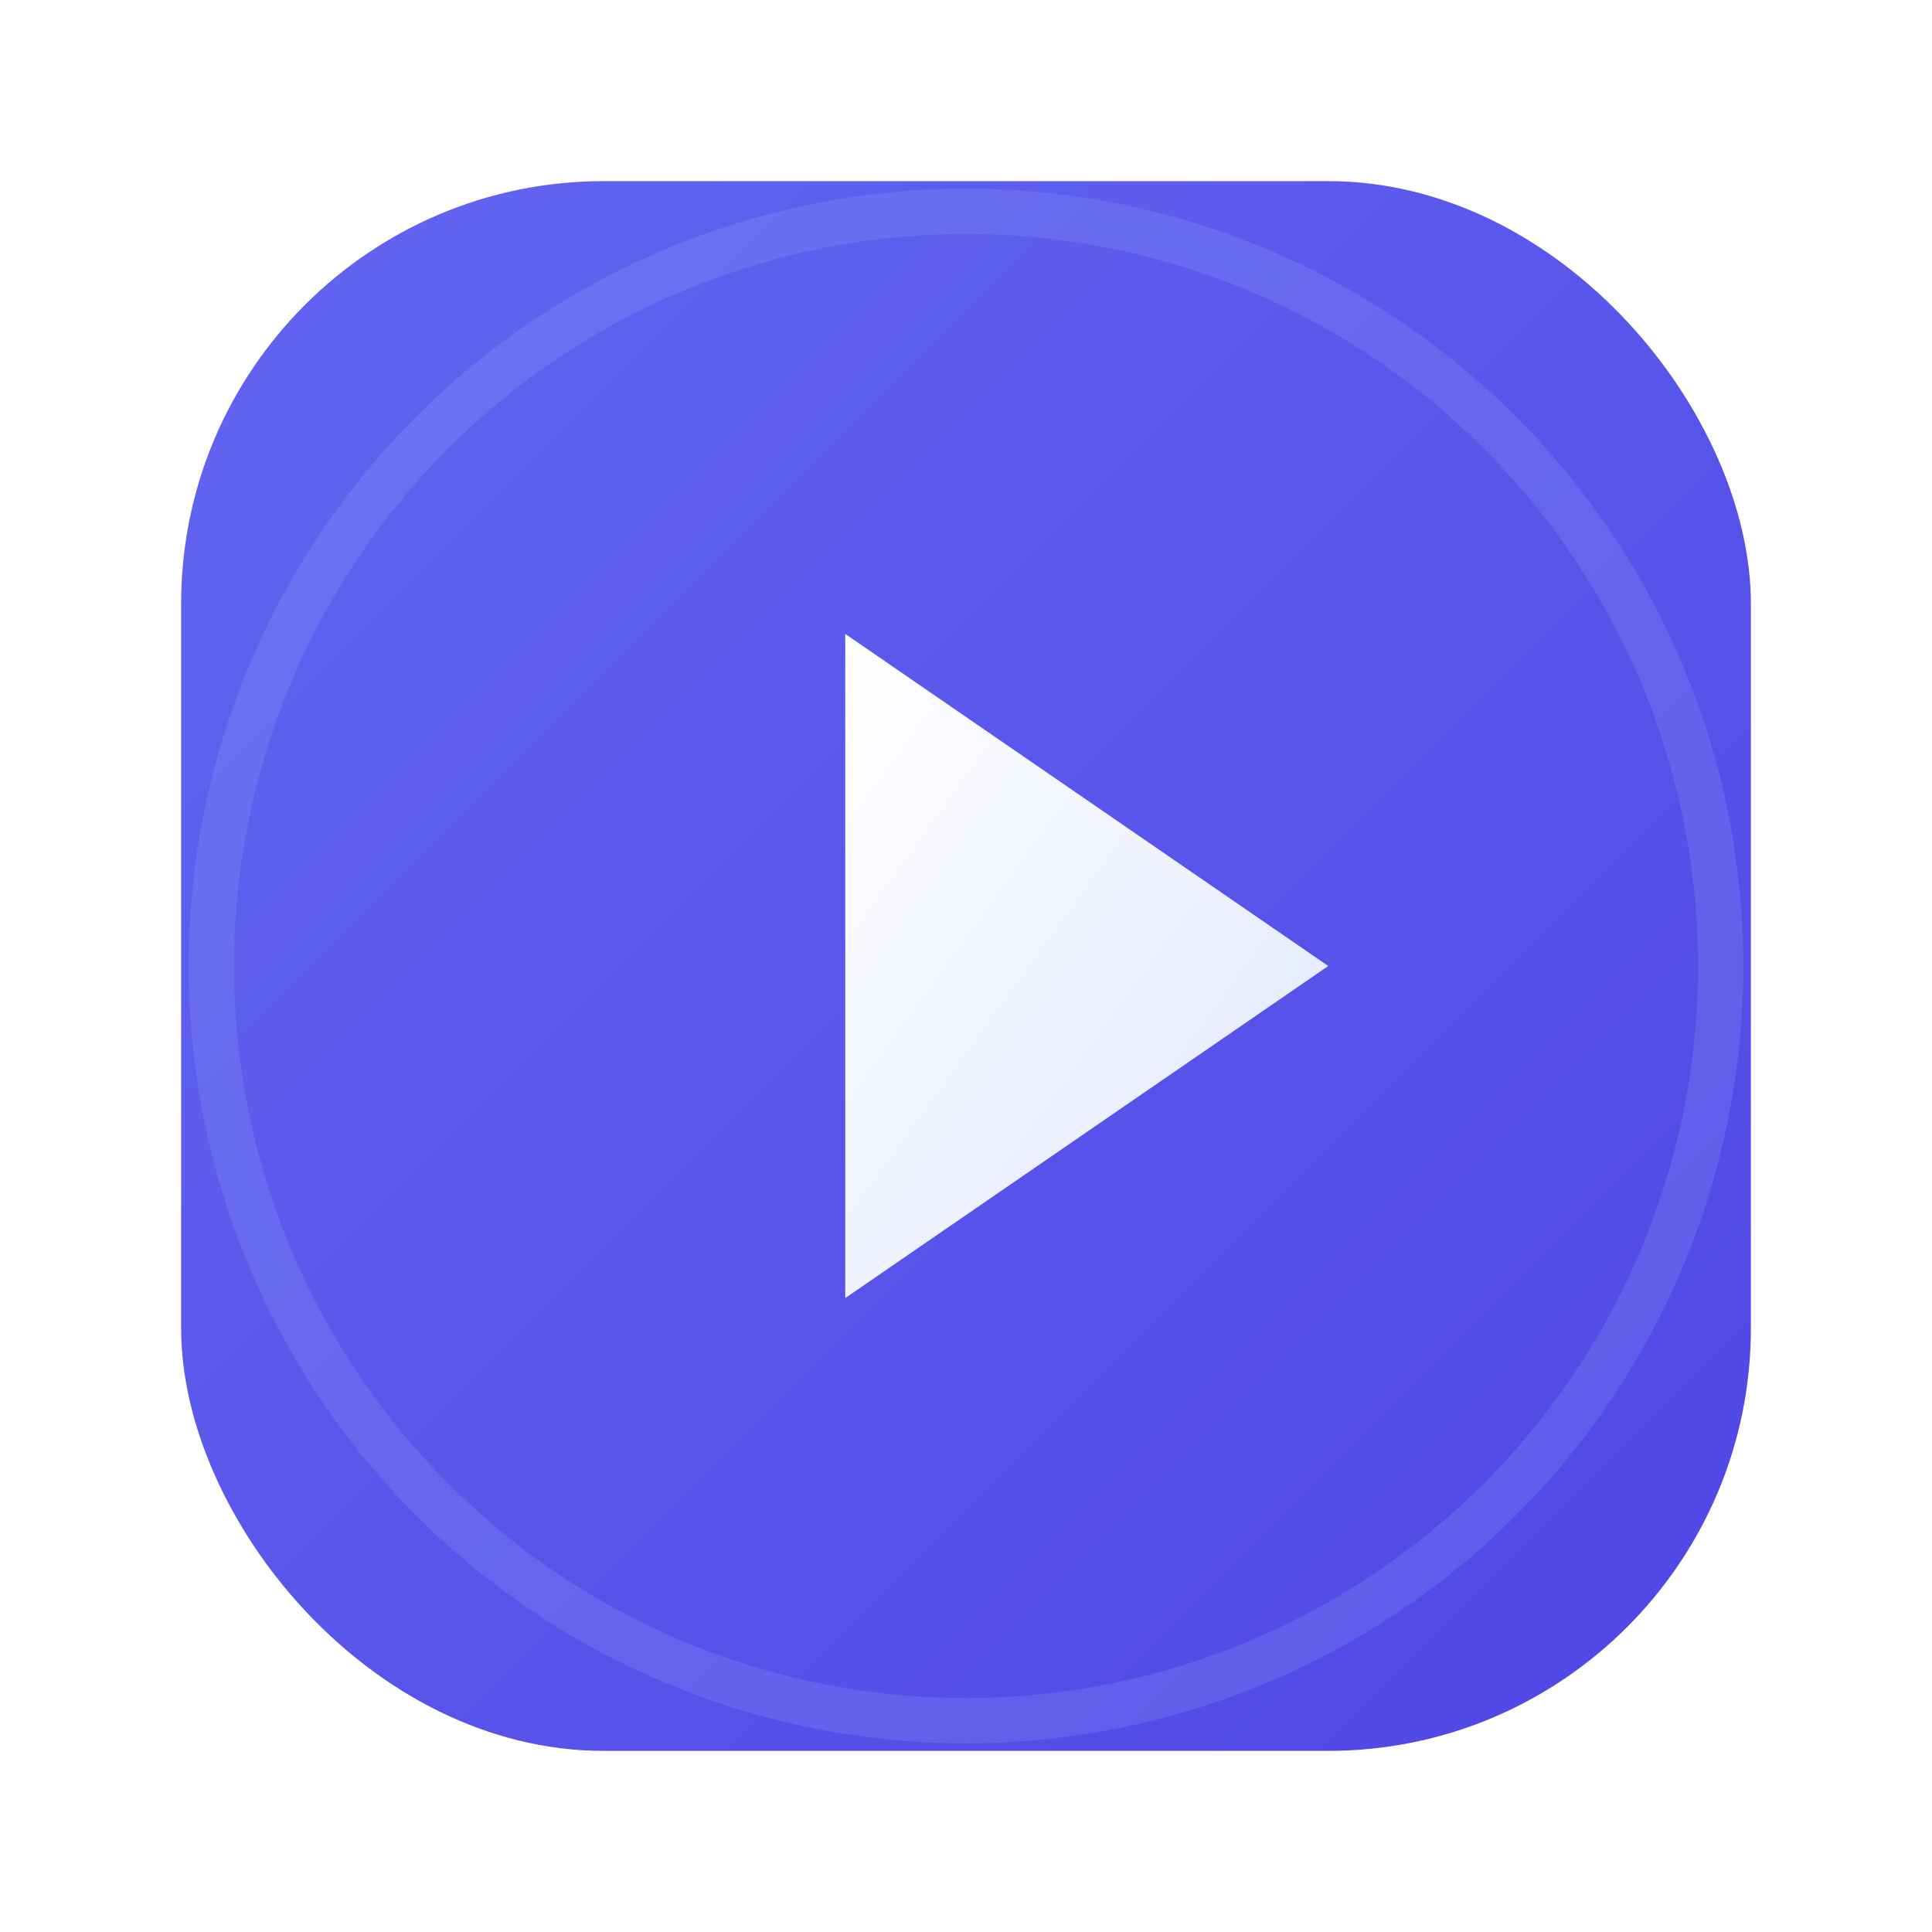
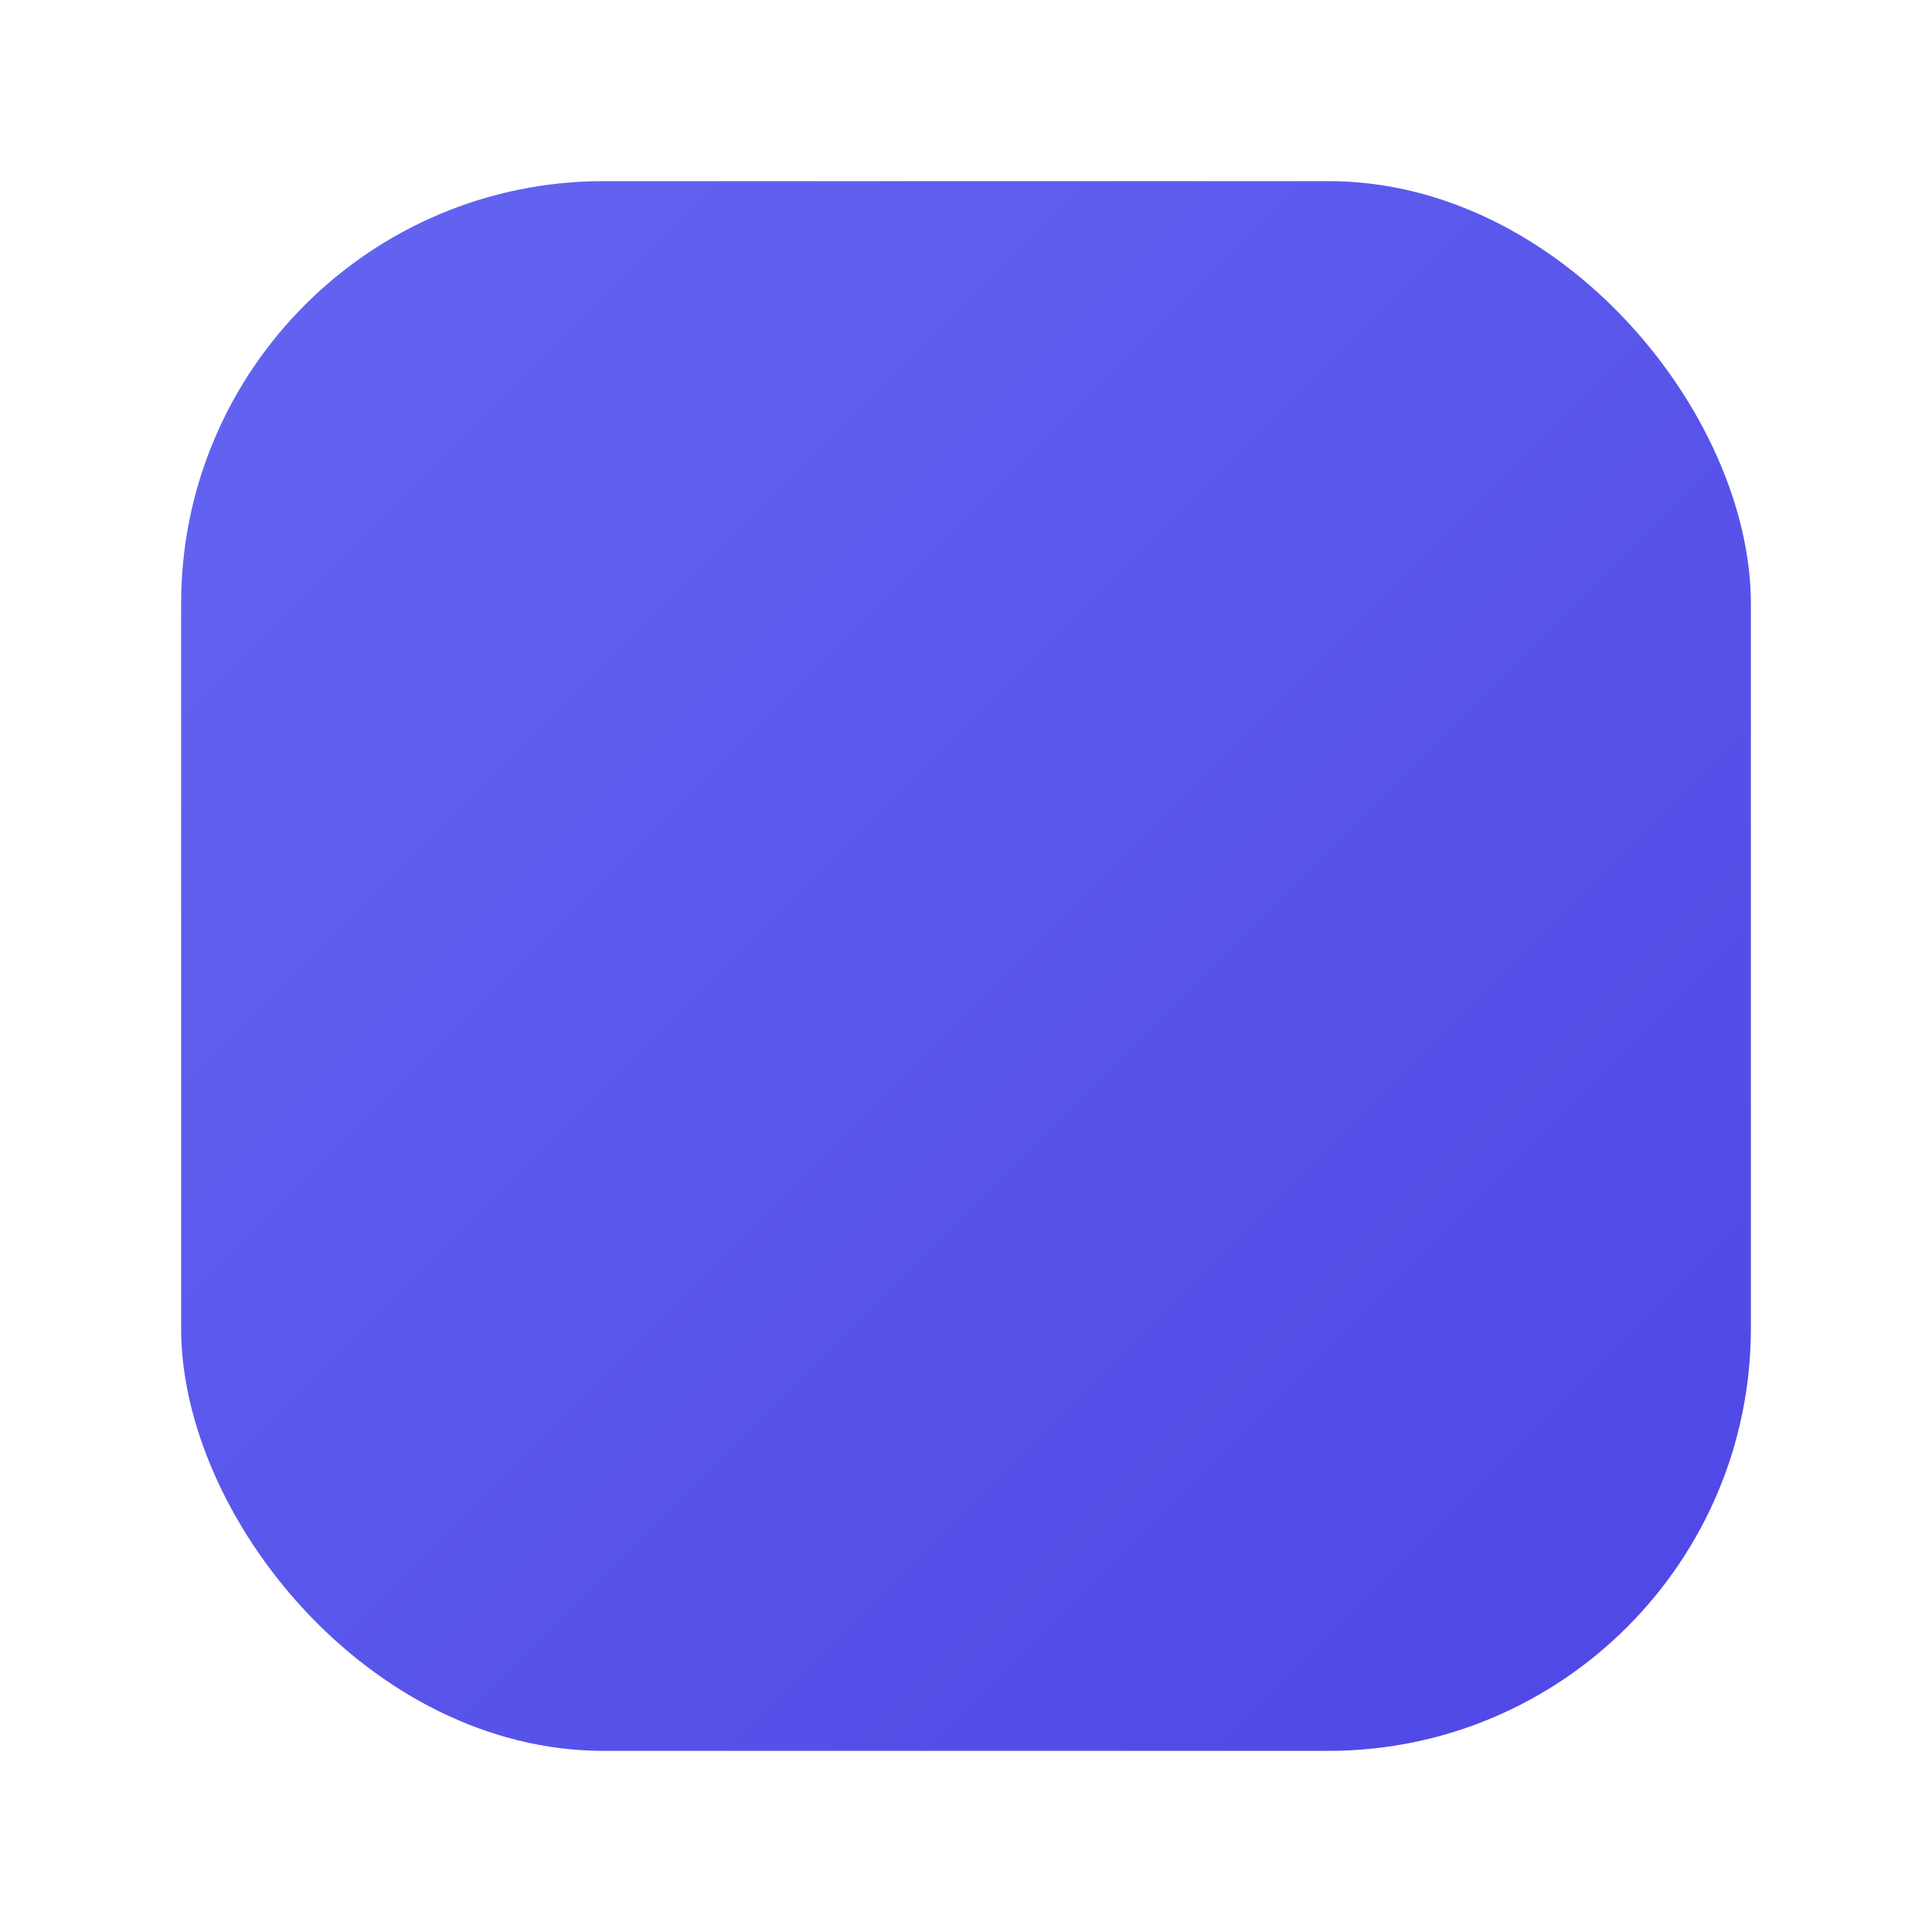
<svg xmlns="http://www.w3.org/2000/svg" viewBox="0 0 64 64" width="64" height="64">
  <defs>
    <linearGradient id="mainGradient" x1="0%" y1="0%" x2="100%" y2="100%">
      <stop offset="0%" stop-color="#6366f1" />
      <stop offset="100%" stop-color="#4f46e5" />
    </linearGradient>
    <linearGradient id="playGradient" x1="0%" y1="0%" x2="100%" y2="100%">
      <stop offset="0%" stop-color="#fff" />
      <stop offset="100%" stop-color="#e0e7ff" />
    </linearGradient>
    <filter id="shadow" x="-10%" y="-10%" width="120%" height="120%">
      <feDropShadow dx="0" dy="2" stdDeviation="2" flood-color="#6366f1" flood-opacity="0.10" />
    </filter>
  </defs>
  <rect x="6" y="6" width="52" height="52" rx="14" fill="url(#mainGradient)" filter="url(#shadow)" />
-   <polygon points="28,21 44,32 28,43" fill="url(#playGradient)" style="filter:drop-shadow(0 1px 2px #6366f133)" />
-   <circle cx="32" cy="32" r="25" fill="none" stroke="#a5b4fc" stroke-width="1.5" opacity="0.18" />
</svg>